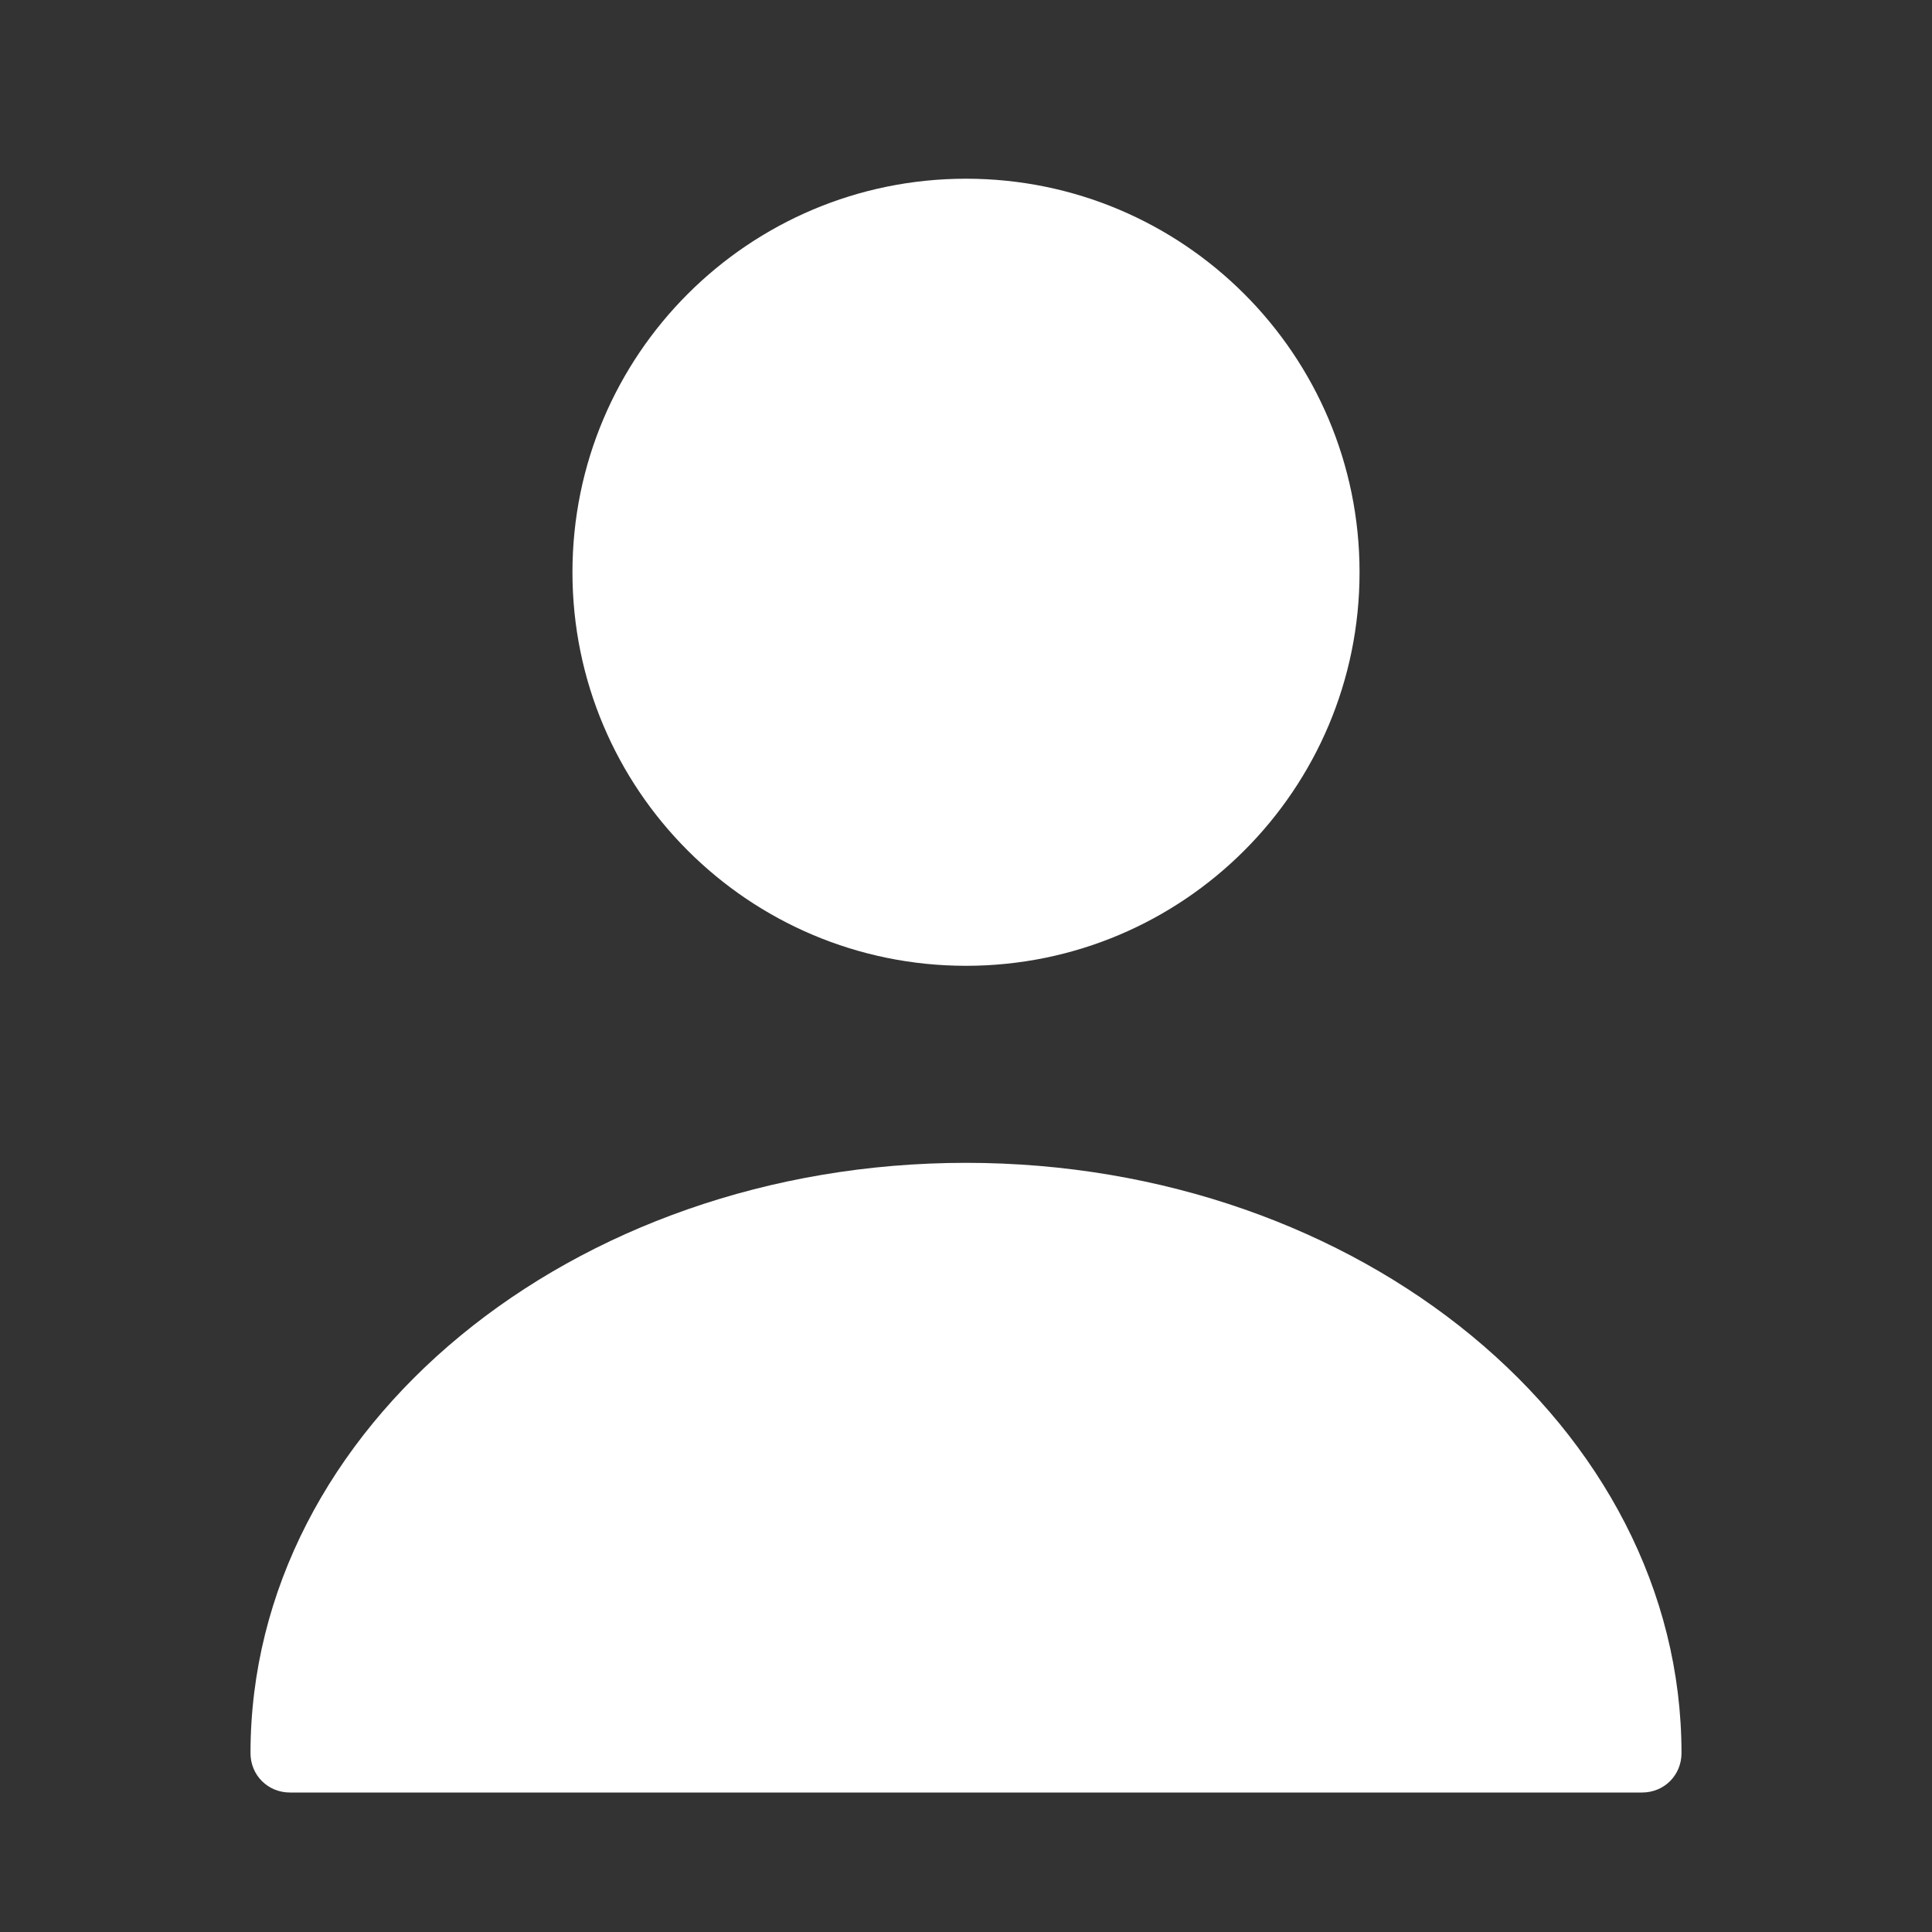
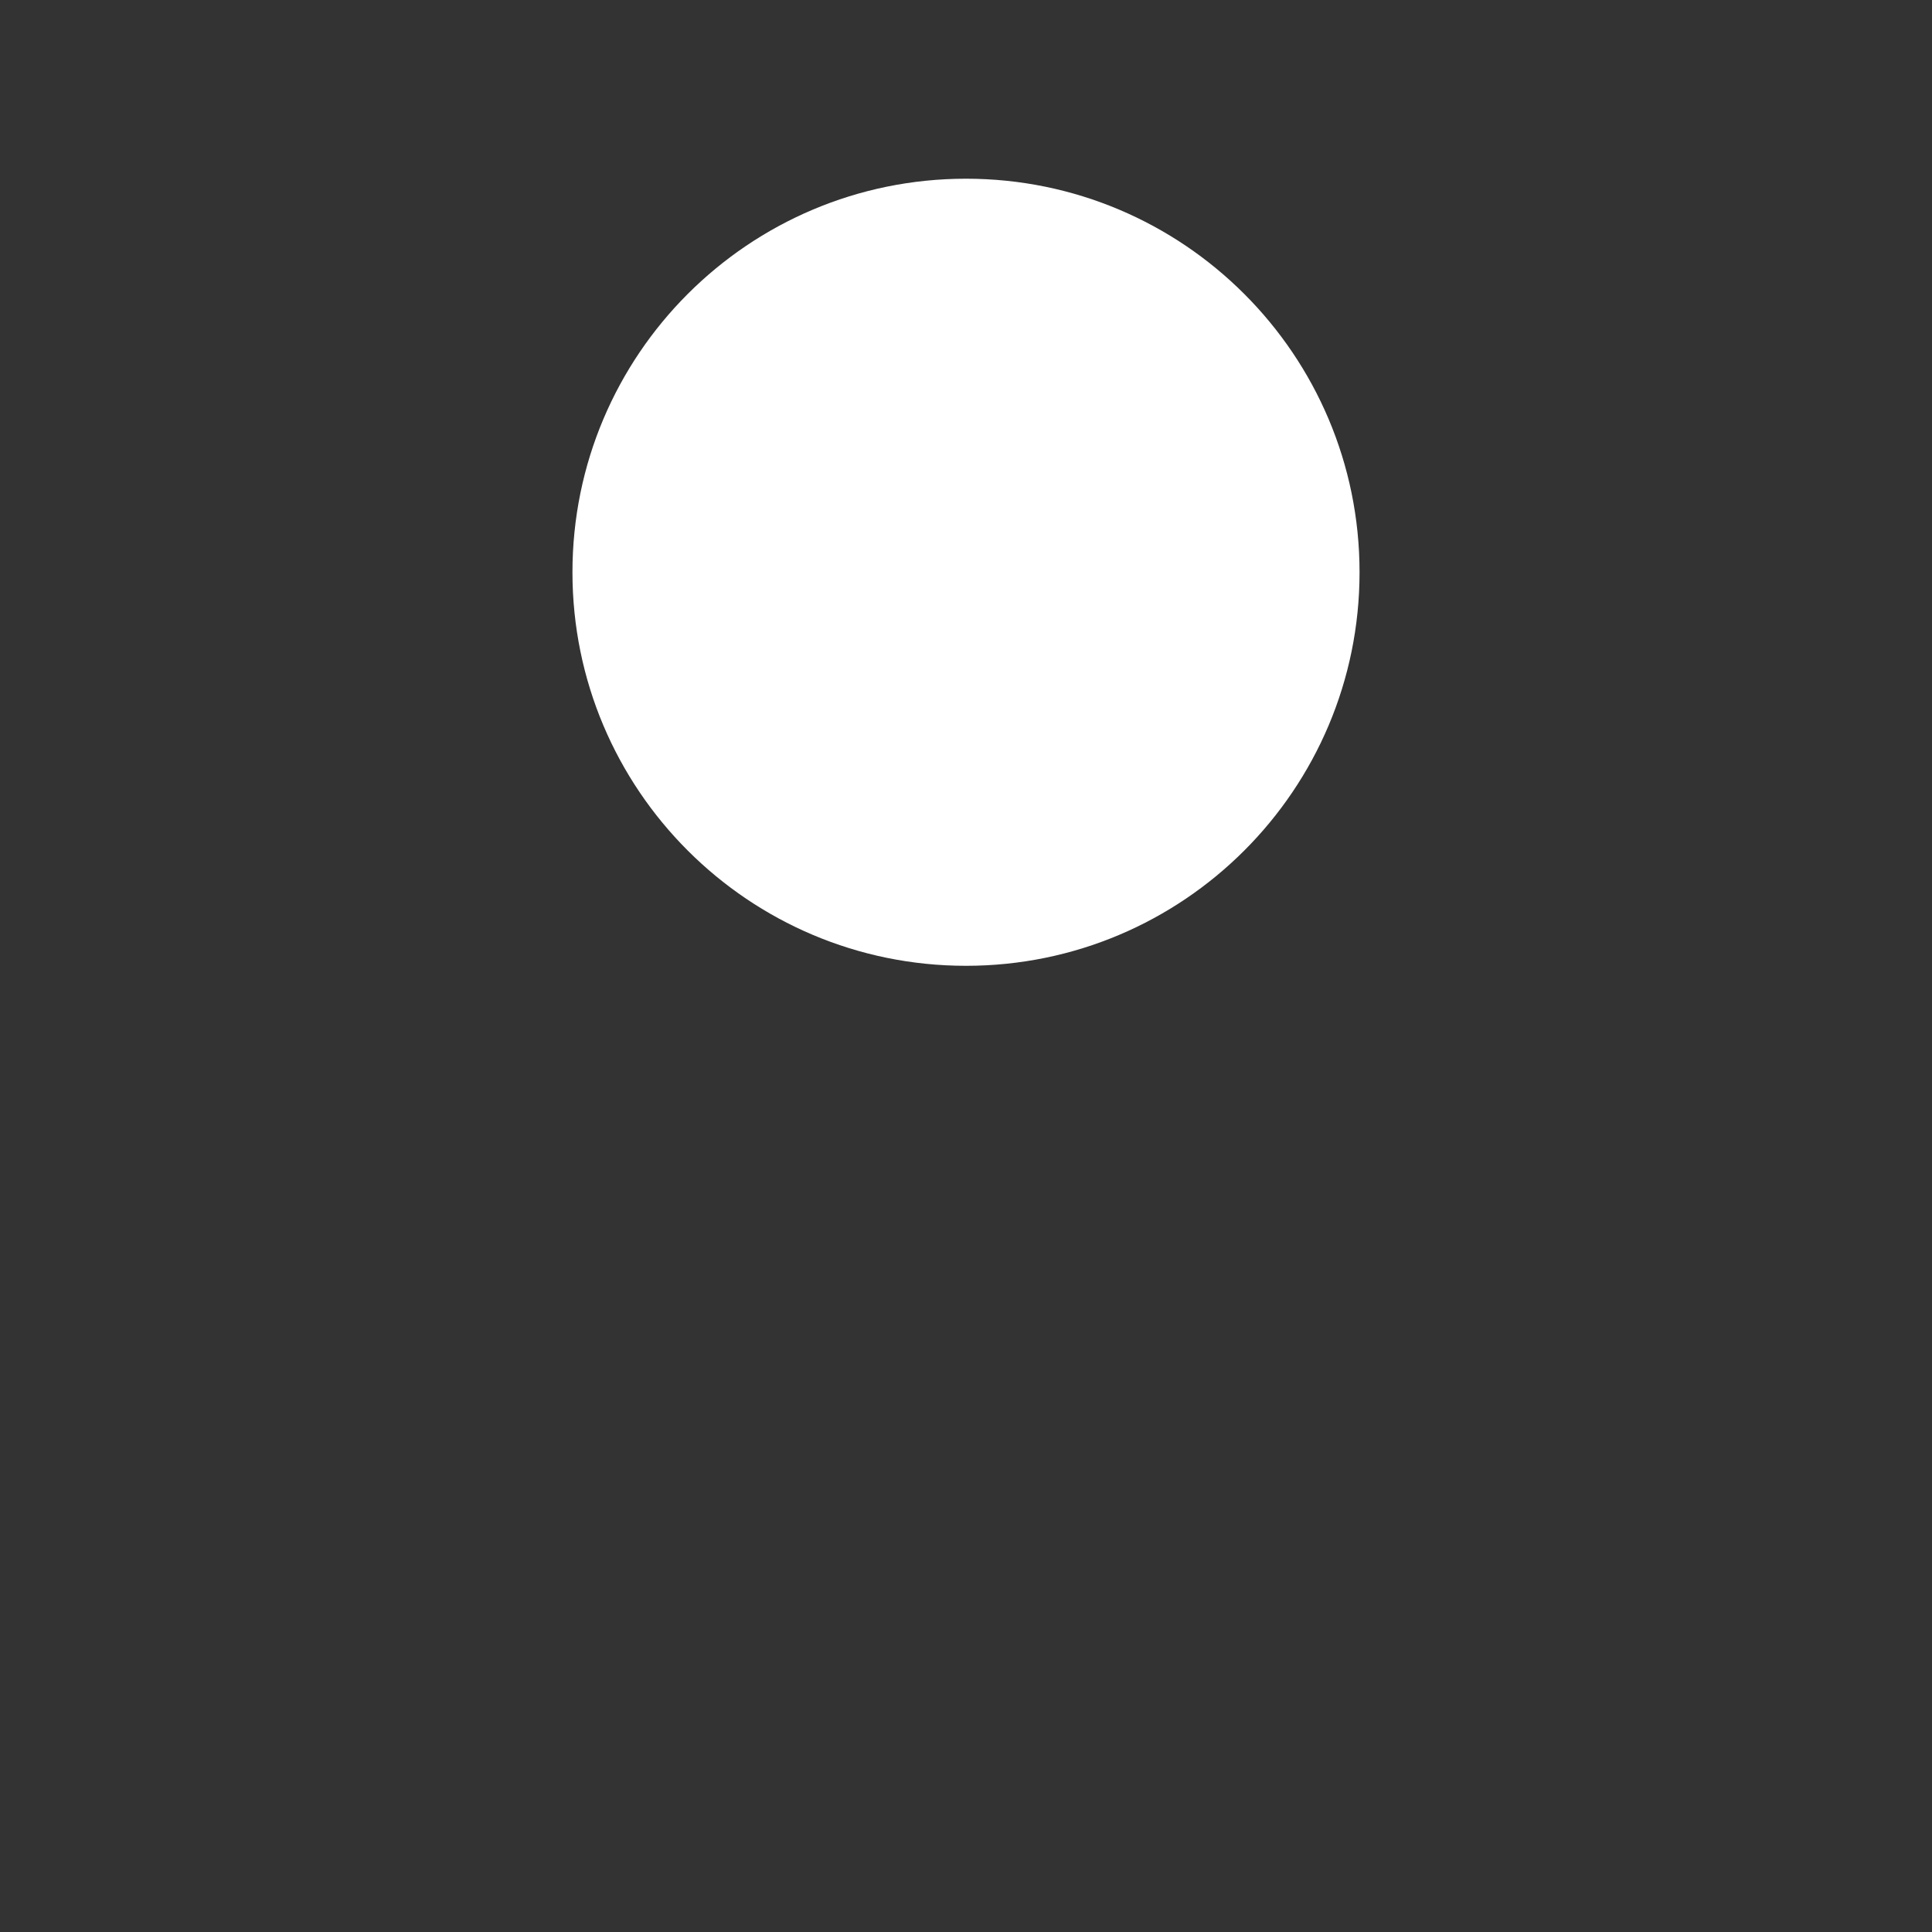
<svg xmlns="http://www.w3.org/2000/svg" width="50" height="50" viewBox="0 0 50 50" fill="none">
  <rect x="0" y="0" width="50" height="50" fill="#333333" stroke="none" />
  <path d="M25 24.995C30.625 24.995 35.185 20.435 35.185 14.81C35.185 9.185 30.625 4.625 25 4.625C19.375 4.625 14.815 9.185 14.815 14.81C14.815 20.435 19.375 24.995 25 24.995Z" fill="white" />
-   <path d="M25 30.094C14.795 30.094 6.483 36.938 6.483 45.371C6.483 45.942 6.932 46.39 7.502 46.39H42.498C43.069 46.39 43.517 45.942 43.517 45.371C43.517 36.938 35.206 30.094 25 30.094Z" fill="white" />
</svg>